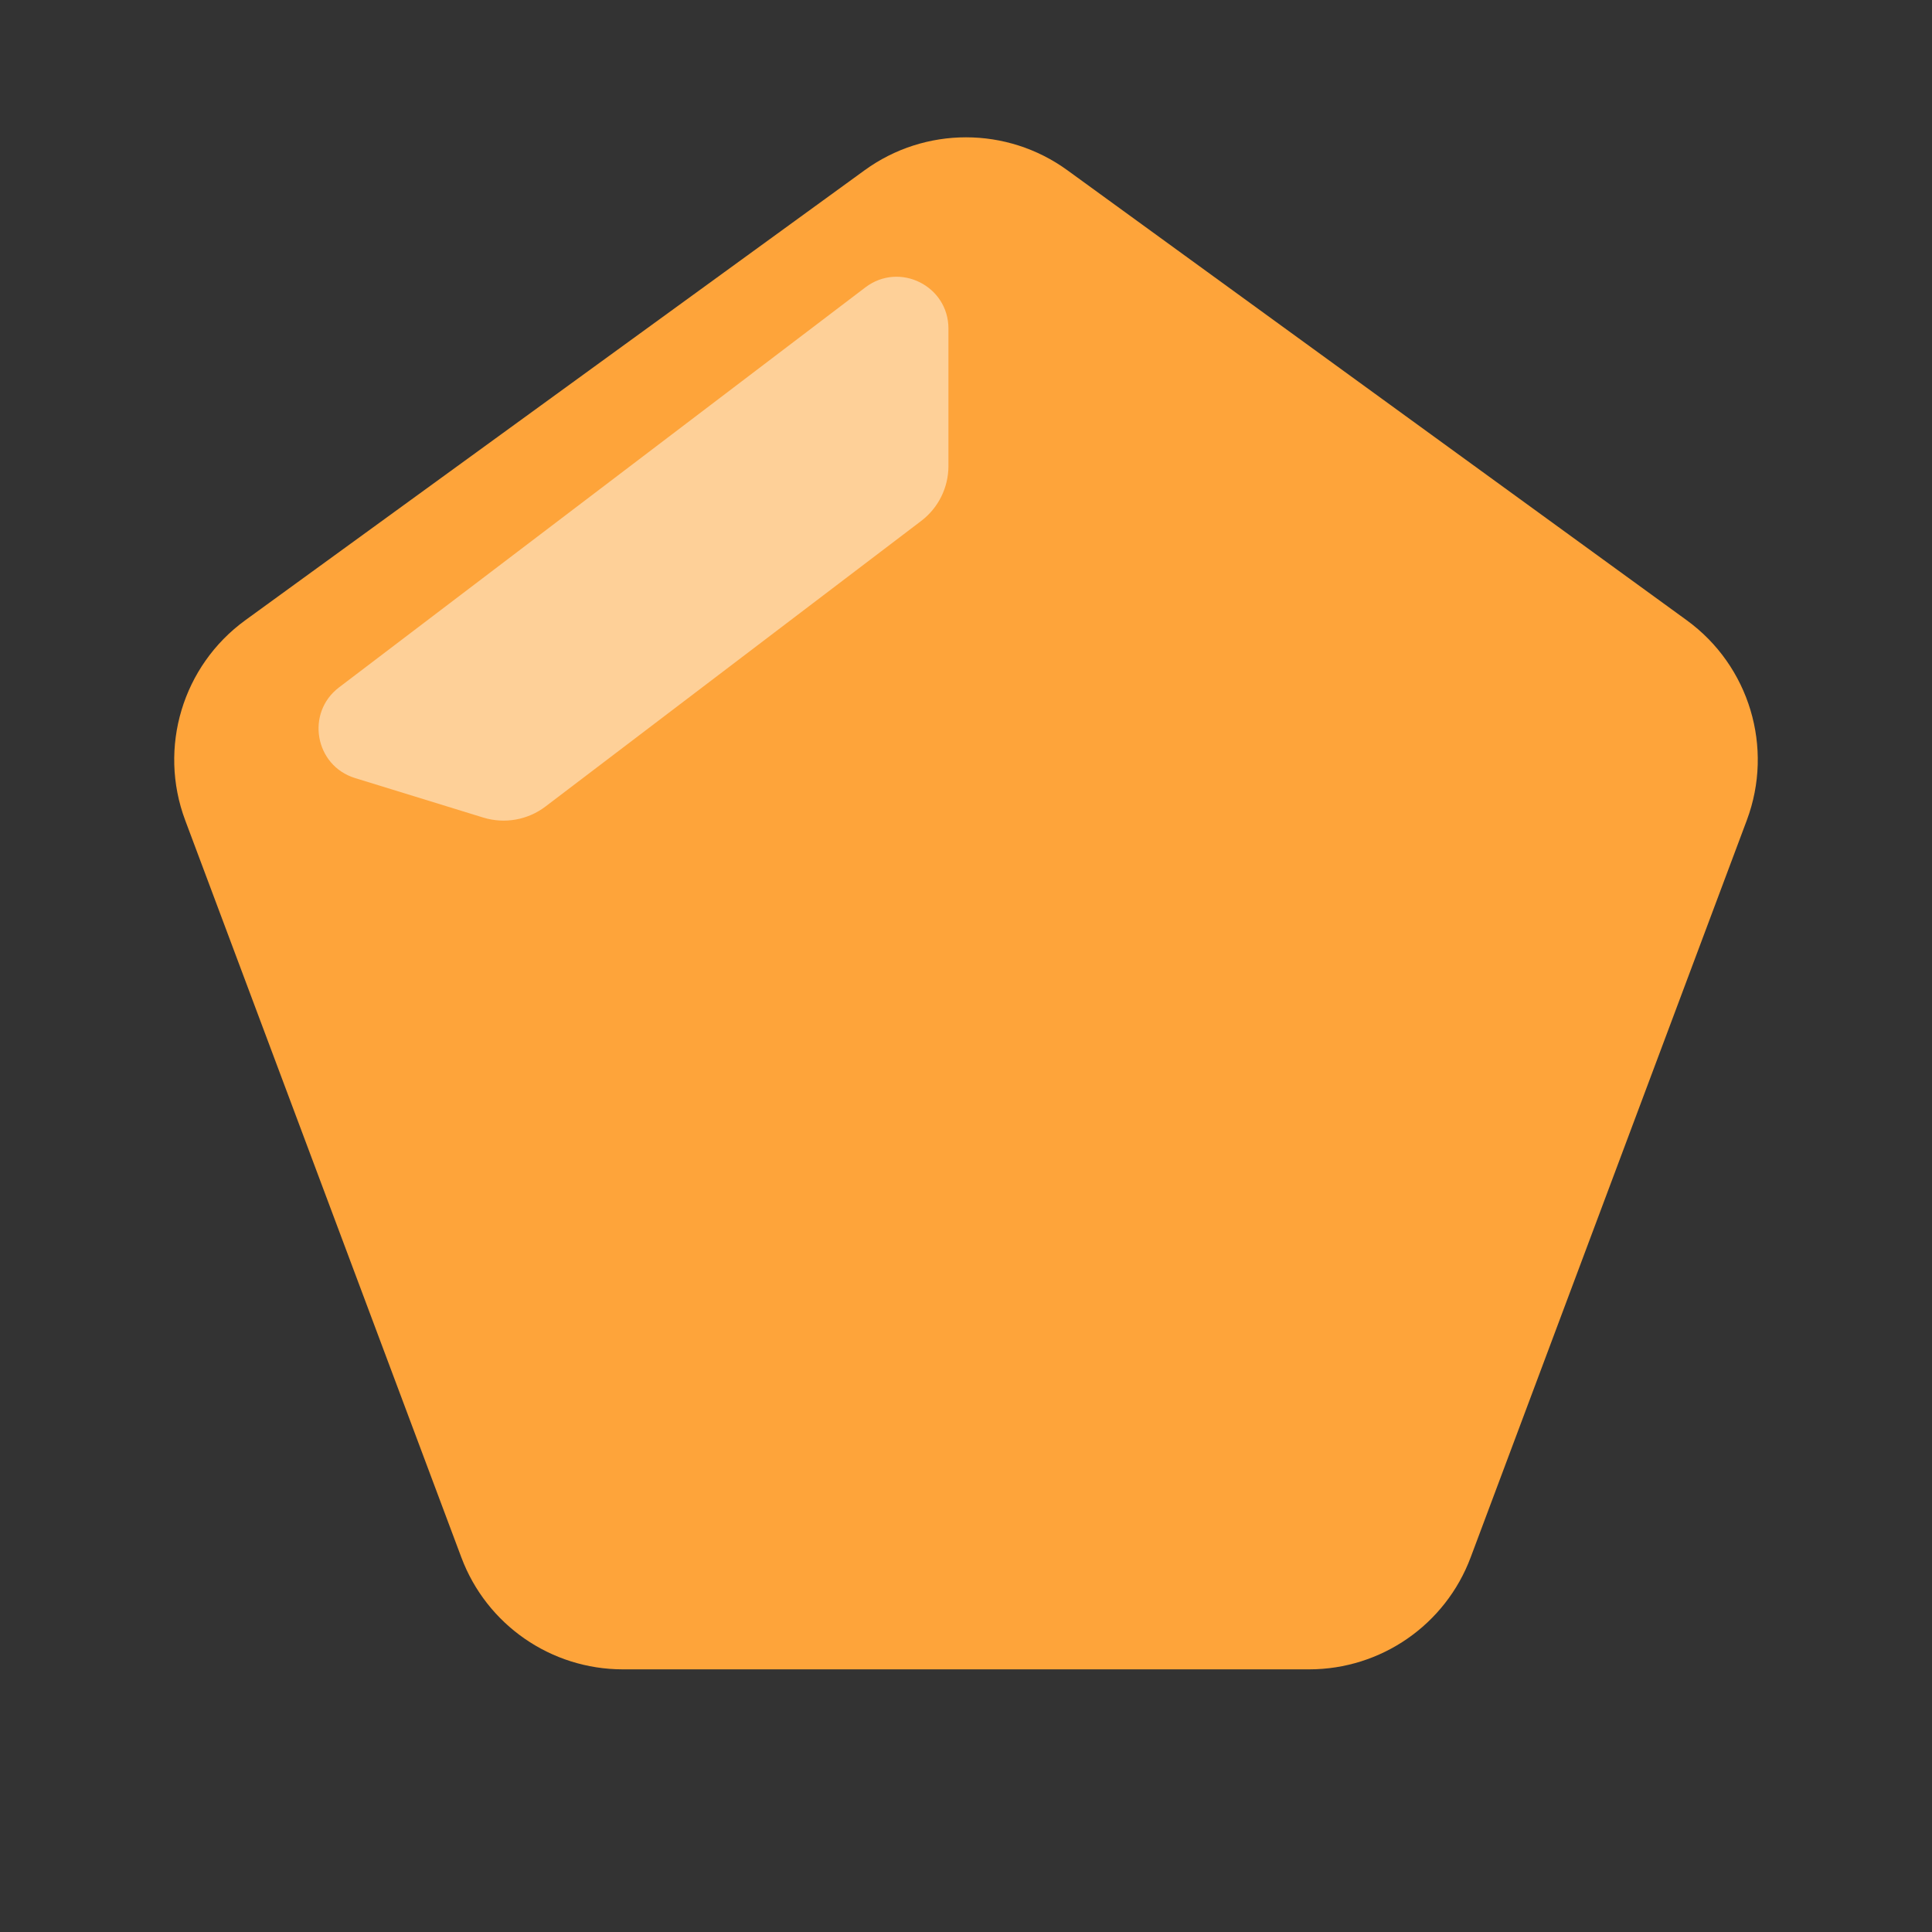
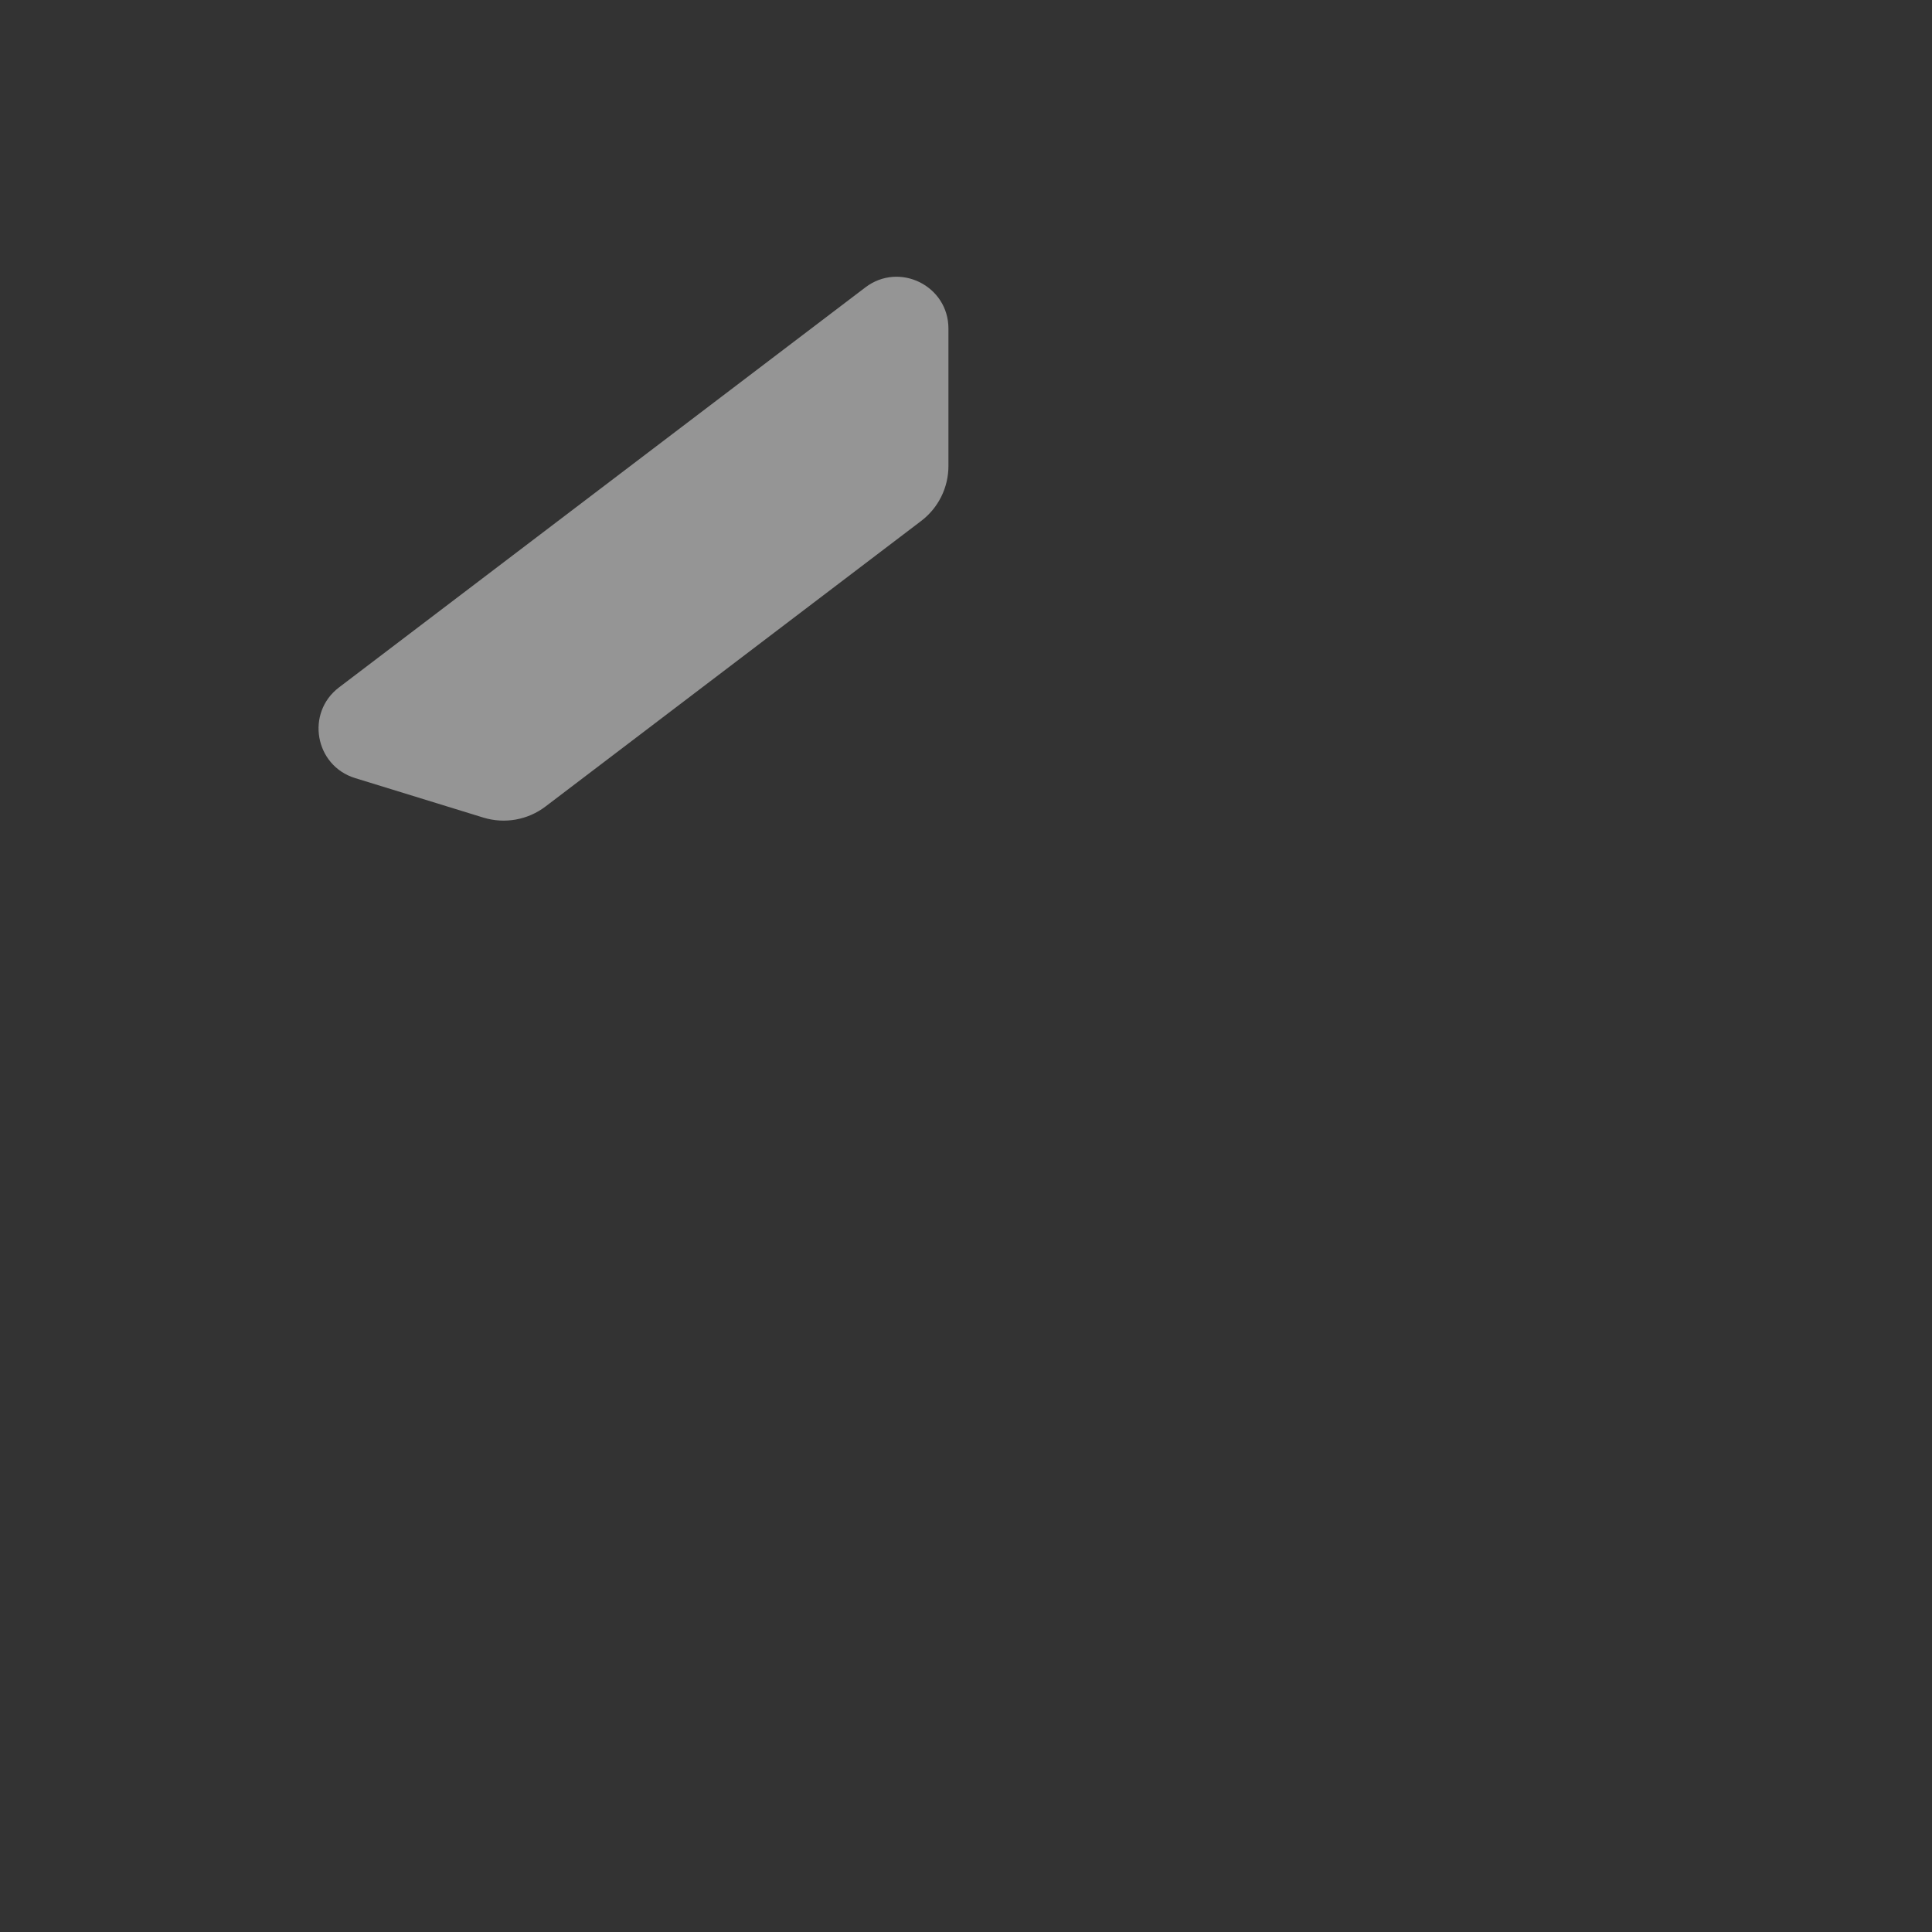
<svg xmlns="http://www.w3.org/2000/svg" width="56" height="56" viewBox="0 0 56 56" fill="none">
  <rect x="0" y="0" width="56" height="56" fill="#333333" stroke="none" />
-   <path d="M25.061 4.935C26.814 3.662 29.186 3.662 30.939 4.935L48.889 17.977C50.707 19.298 51.421 21.671 50.632 23.776L42.628 45.141C41.897 47.094 40.031 48.387 37.946 48.387H18.054C15.969 48.387 14.103 47.094 13.372 45.141L5.368 23.776C4.579 21.671 5.293 19.298 7.111 17.977L25.061 4.935Z" fill="#FEA43A" />
  <path d="M25.083 8.33L9.826 19.925C8.854 20.664 9.125 22.193 10.292 22.553L14.009 23.698C14.626 23.887 15.295 23.769 15.809 23.379L26.701 15.1C27.199 14.722 27.491 14.133 27.491 13.508V9.524C27.491 8.284 26.071 7.579 25.083 8.33Z" fill="white" fill-opacity="0.48" />
</svg>